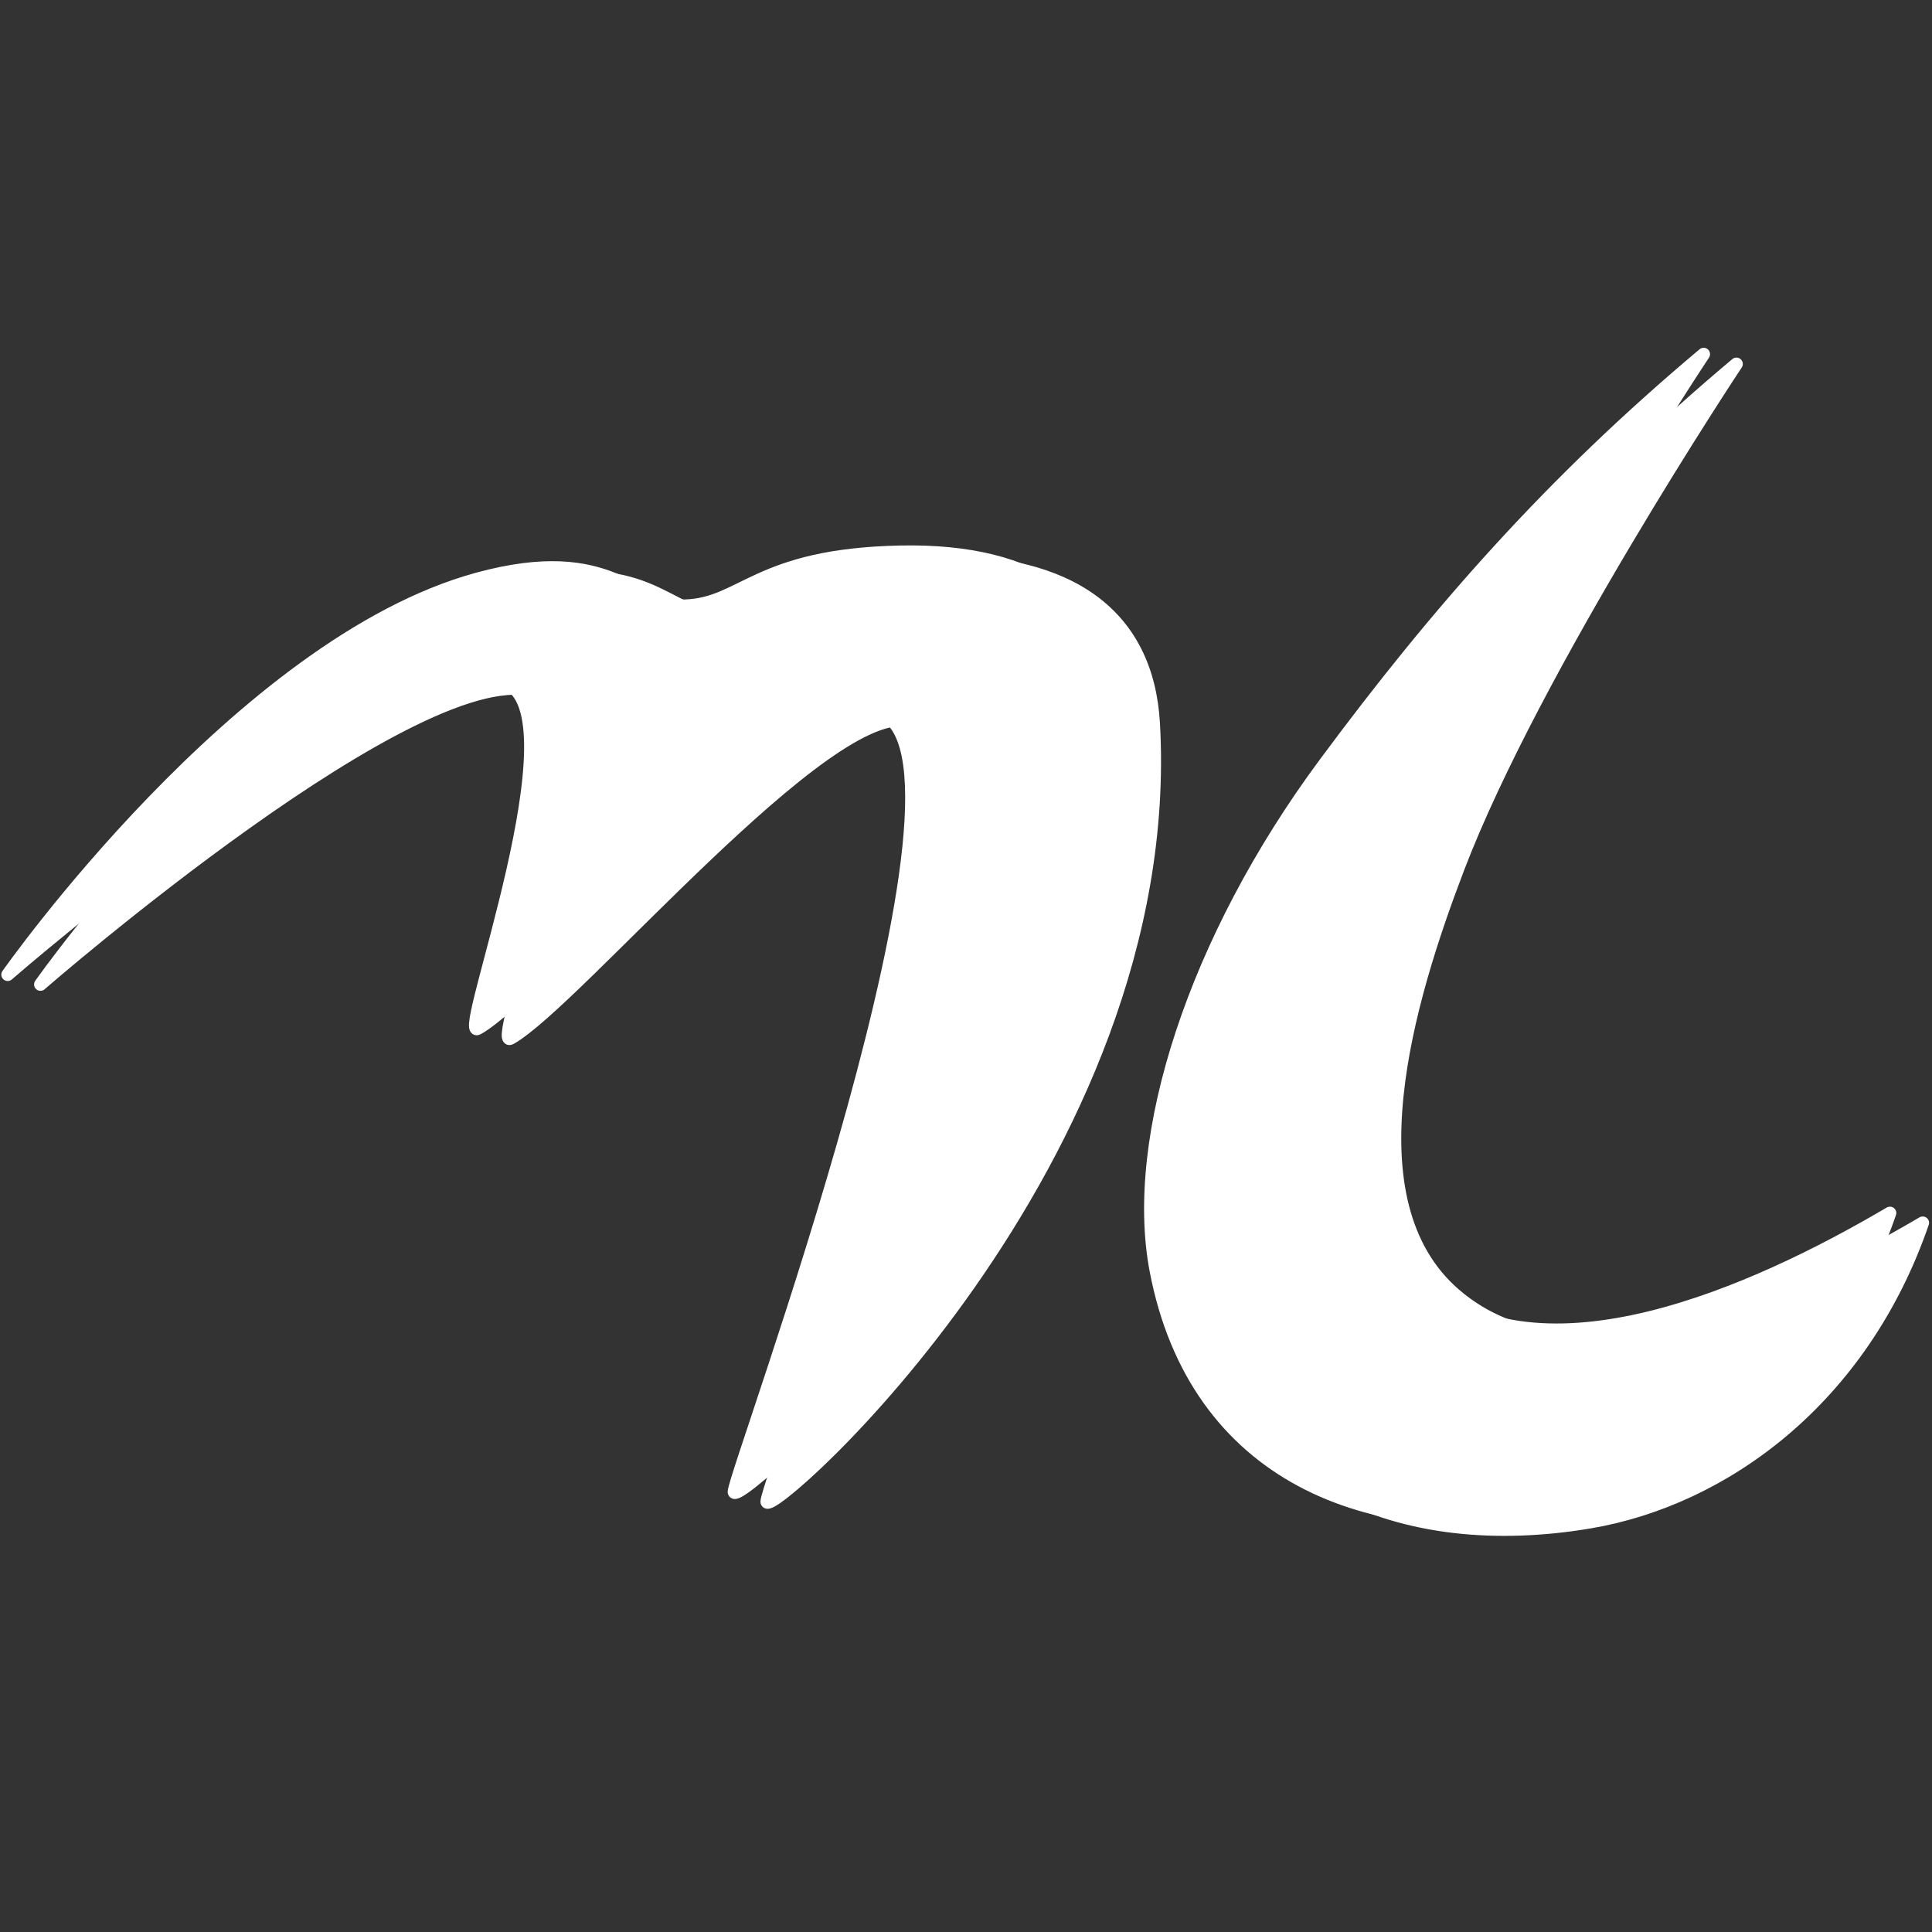
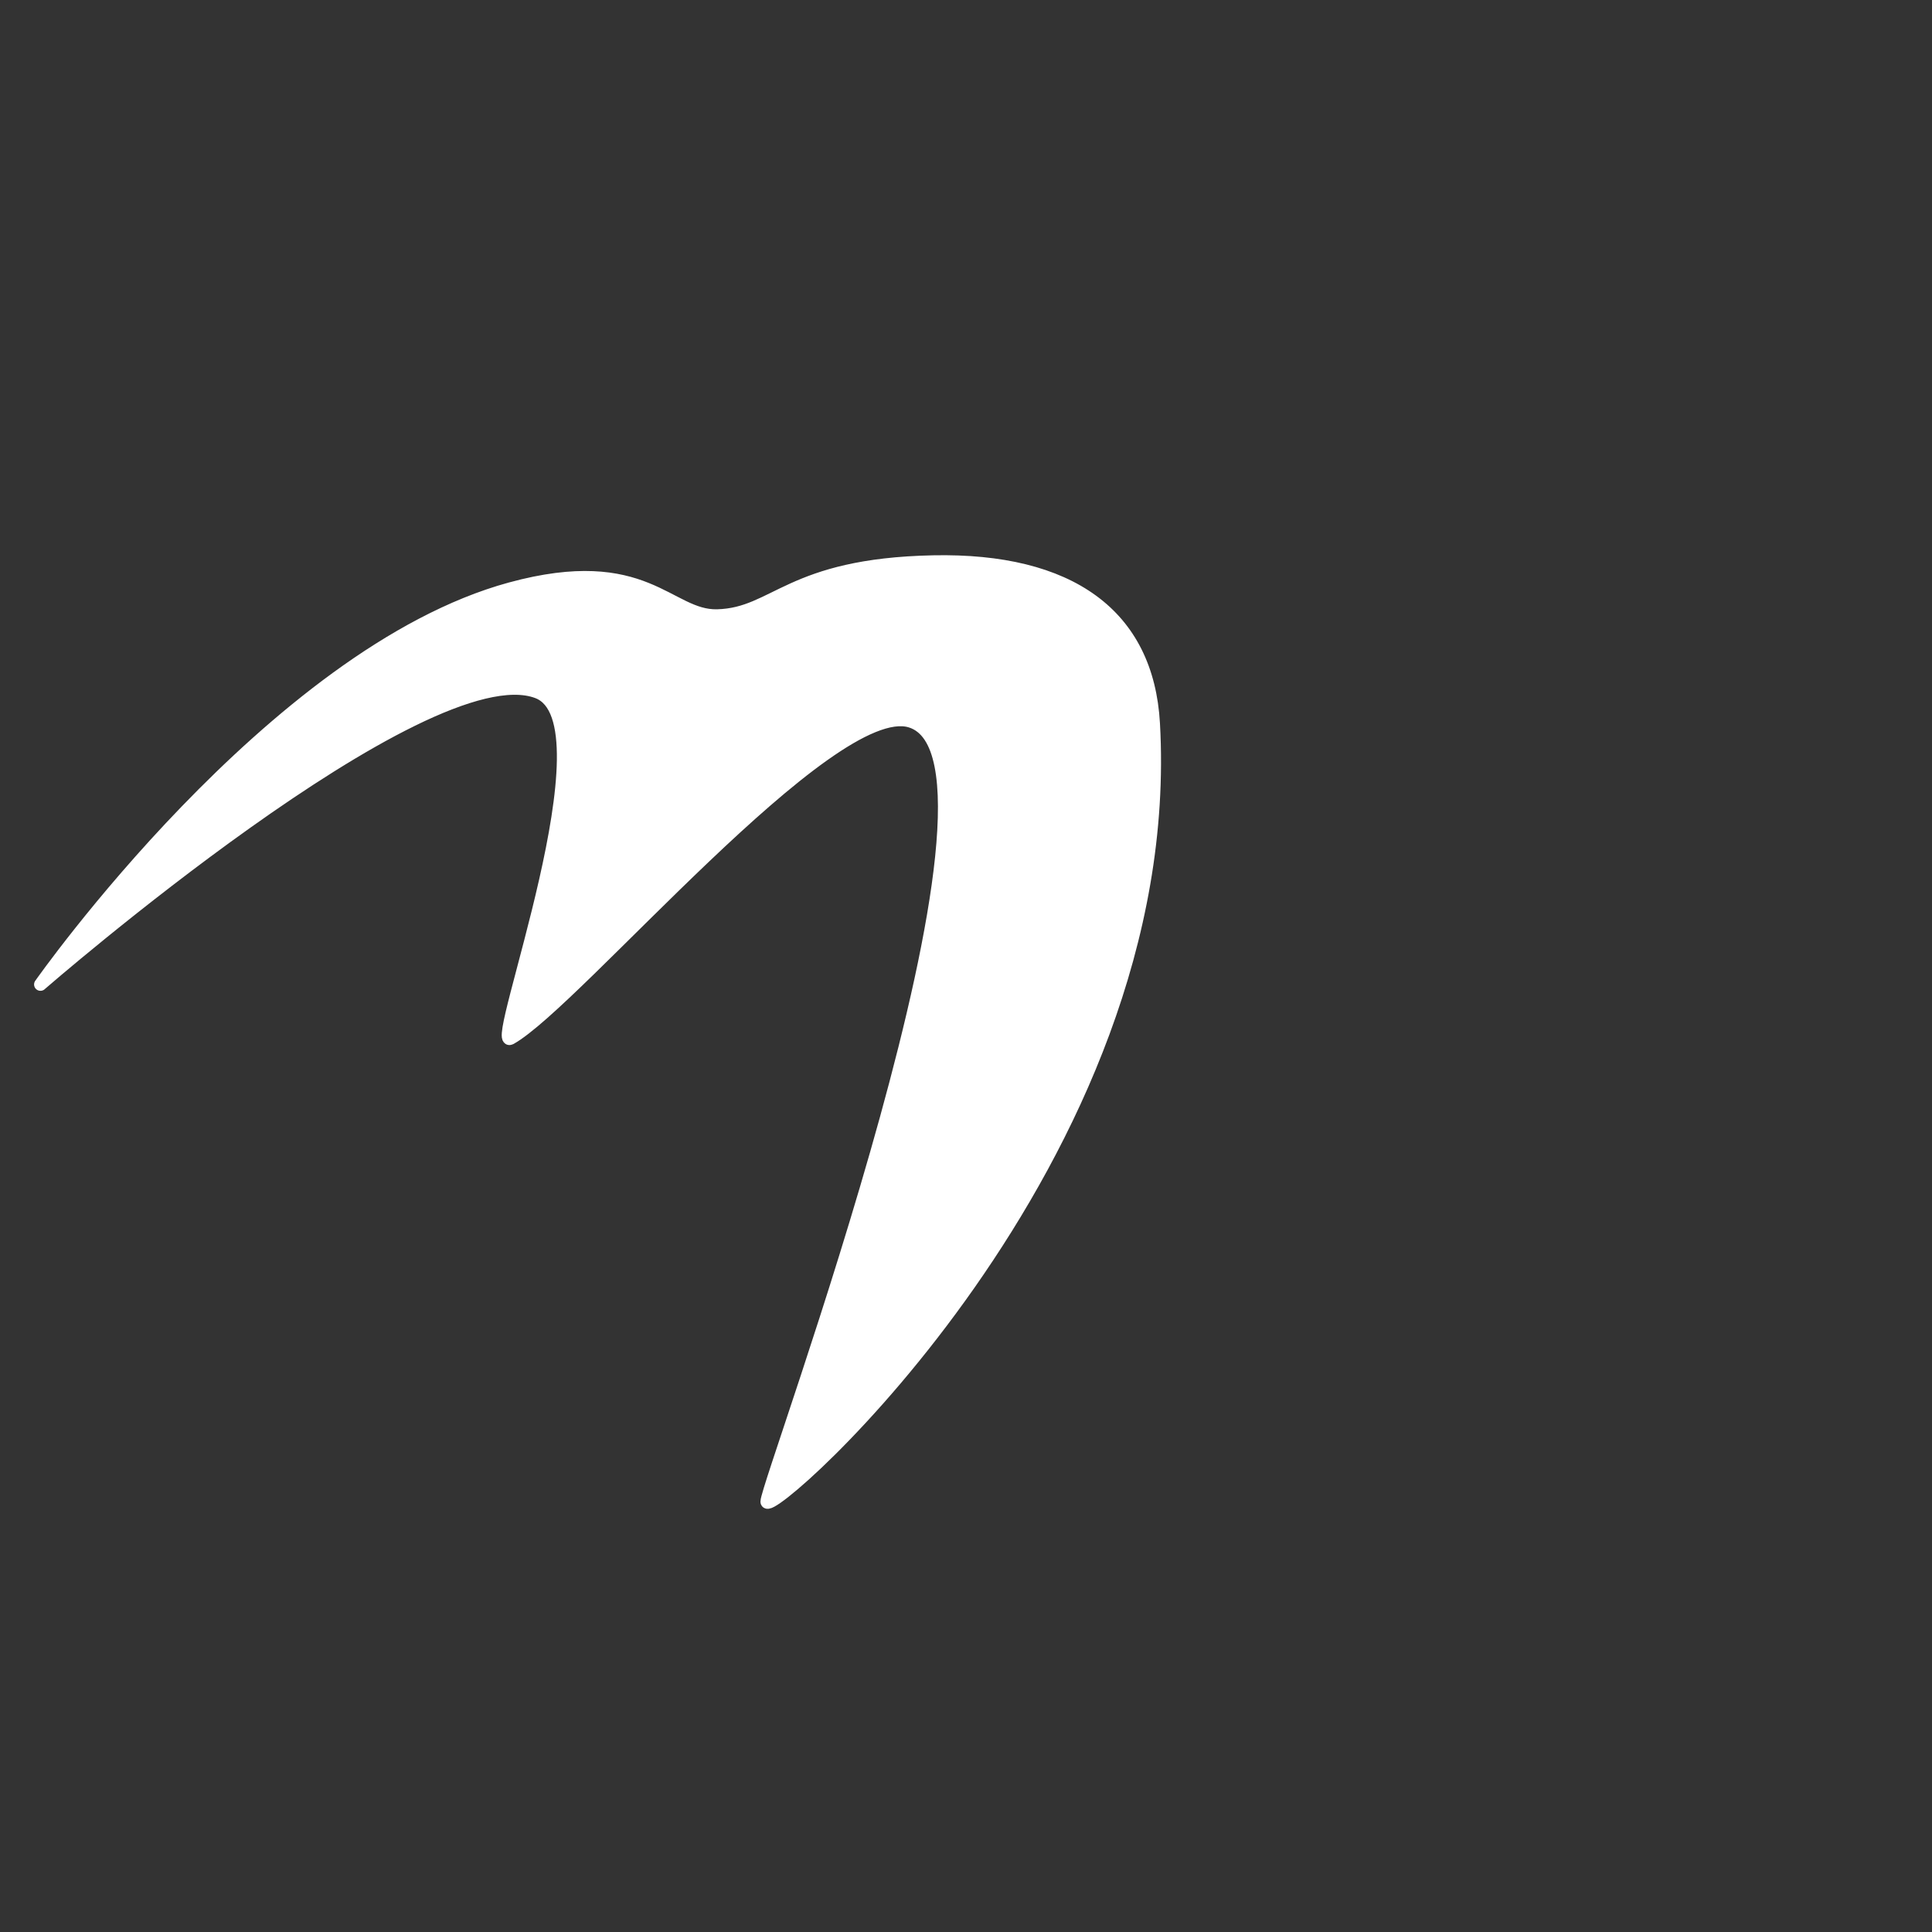
<svg xmlns="http://www.w3.org/2000/svg" xmlns:ns1="http://www.inkscape.org/namespaces/inkscape" xmlns:ns2="http://sodipodi.sourceforge.net/DTD/sodipodi-0.dtd" class="nc-icon glyph" x="0px" y="0px" width="24px" height="24px" viewBox="0 0 24 24" id="svg2" version="1.1" ns1:version="0.48.4 r9939" ns2:docname="cd-icon-ml.svg">
  <rect x="0" y="0" width="24" height="24" fill="#333333" stroke="none" />
  <defs id="defs8" />
  <ns2:namedview pagecolor="#ffffff" bordercolor="#666666" borderopacity="1" objecttolerance="10" gridtolerance="10" guidetolerance="10" ns1:pageopacity="0" ns1:pageshadow="2" ns1:window-width="1680" ns1:window-height="993" id="namedview6" showgrid="false" ns1:zoom="13.92" ns1:cx="-1.0753085" ns1:cy="9.4758765" ns1:window-x="0" ns1:window-y="0" ns1:window-maximized="1" ns1:current-layer="g3999" />
  <g transform="matrix(0.133,0,0,0.133,-1.333,-114.982)" id="layer1-3" ns1:label="Calque 1" style="fill:#ffffff;fill-opacity:1;stroke:#ffffff;stroke-opacity:1">
    <g style="fill:#ffffff;fill-opacity:1;stroke:#ffffff;stroke-opacity:1" transform="matrix(7.201,0,0,7.201,-3194.218,-2991.747)" id="g3999">
      <g id="g3803" transform="matrix(0.165,0,0,0.165,432.087,557.74)" style="fill:#ffffff;stroke:#ffffff">
        <g transform="translate(11.25,122.25)" style="fill:#ffffff;stroke:#ffffff" id="g3799">
          <path style="fill:#ffffff;stroke:#ffffff;stroke-width:1px;stroke-linecap:round;stroke-linejoin:round;stroke-opacity:1" d="m 70.019,-179.534 c 0,0 18.253,-26.011 36.946,-31.113 10.631,-2.901 12.424,2.228 16.263,2.121 4.594,-0.127 5.642,-4.013 16.971,-4.243 10.742,-0.218 16.843,4.183 17.324,12.728 1.932,34.301 -30.406,62.756 -30.406,61.165 0,-1.591 21.234,-58.246 11.314,-61.342 -6.325,-1.974 -26.328,22.05 -31.466,24.926 -1.64,0.918 8.26,-24.921 2.121,-27.224 -8.839,-3.316 -39.068,22.981 -39.068,22.981 z" id="path3006-8" ns1:connector-curvature="0" ns2:nodetypes="cssssssssc" />
-           <path style="fill:#ffffff;fill-opacity:1;stroke:#ffffff;stroke-width:1px;stroke-linecap:round;stroke-linejoin:round;stroke-opacity:1" d="m 203.339,-228.312 c -11.895,9.979 -20.887,20.164 -29.814,32.224 -10.233,13.825 -15.229,29.372 -13.246,39.785 3.085,16.202 16.833,21.525 31.544,19.031 10.439,-1.769 21.357,-9.582 26.159,-23.524 -10.689,6.299 -27.409,13.741 -36.788,5.623 -8.442,-7.307 -3.719,-23.064 0.262,-33.495 6.001,-15.724 21.884,-39.643 21.884,-39.643 z" id="path3008-6" ns1:connector-curvature="0" ns2:nodetypes="cssscasc" />
        </g>
-         <path ns2:nodetypes="cssssssssc" ns1:connector-curvature="0" id="path3006" d="m 78.693,-58.055 c 0,0 18.253,-26.011 36.946,-31.113 10.631,-2.901 12.424,2.228 16.263,2.121 4.594,-0.127 5.642,-4.013 16.971,-4.243 10.742,-0.218 16.843,4.183 17.324,12.728 1.932,34.301 -30.406,62.756 -30.406,61.165 0,-1.591 21.234,-58.246 11.314,-61.342 -6.325,-1.974 -26.328,22.05 -31.466,24.926 -1.64,0.918 8.26,-24.921 2.121,-27.224 -8.839,-3.316 -39.068,22.981 -39.068,22.981 z" style="fill:#ffffff;stroke:#ffffff;stroke-width:1px;stroke-linecap:round;stroke-linejoin:round;stroke-opacity:1" />
-         <path ns2:nodetypes="cssscasc" ns1:connector-curvature="0" id="path3008" d="m 212.013,-106.833 c -11.895,9.979 -20.887,20.164 -29.814,32.224 -10.233,13.825 -15.229,29.372 -13.246,39.785 3.085,16.202 16.833,21.525 31.544,19.031 10.439,-1.769 21.357,-9.582 26.159,-23.524 -10.689,6.299 -27.409,13.741 -36.788,5.623 -8.442,-7.307 -3.719,-23.064 0.262,-33.495 6.001,-15.724 21.884,-39.643 21.884,-39.643 z" style="fill:#ffffff;fill-opacity:1;stroke:#ffffff;stroke-width:1px;stroke-linecap:round;stroke-linejoin:round;stroke-opacity:1" />
      </g>
    </g>
  </g>
</svg>